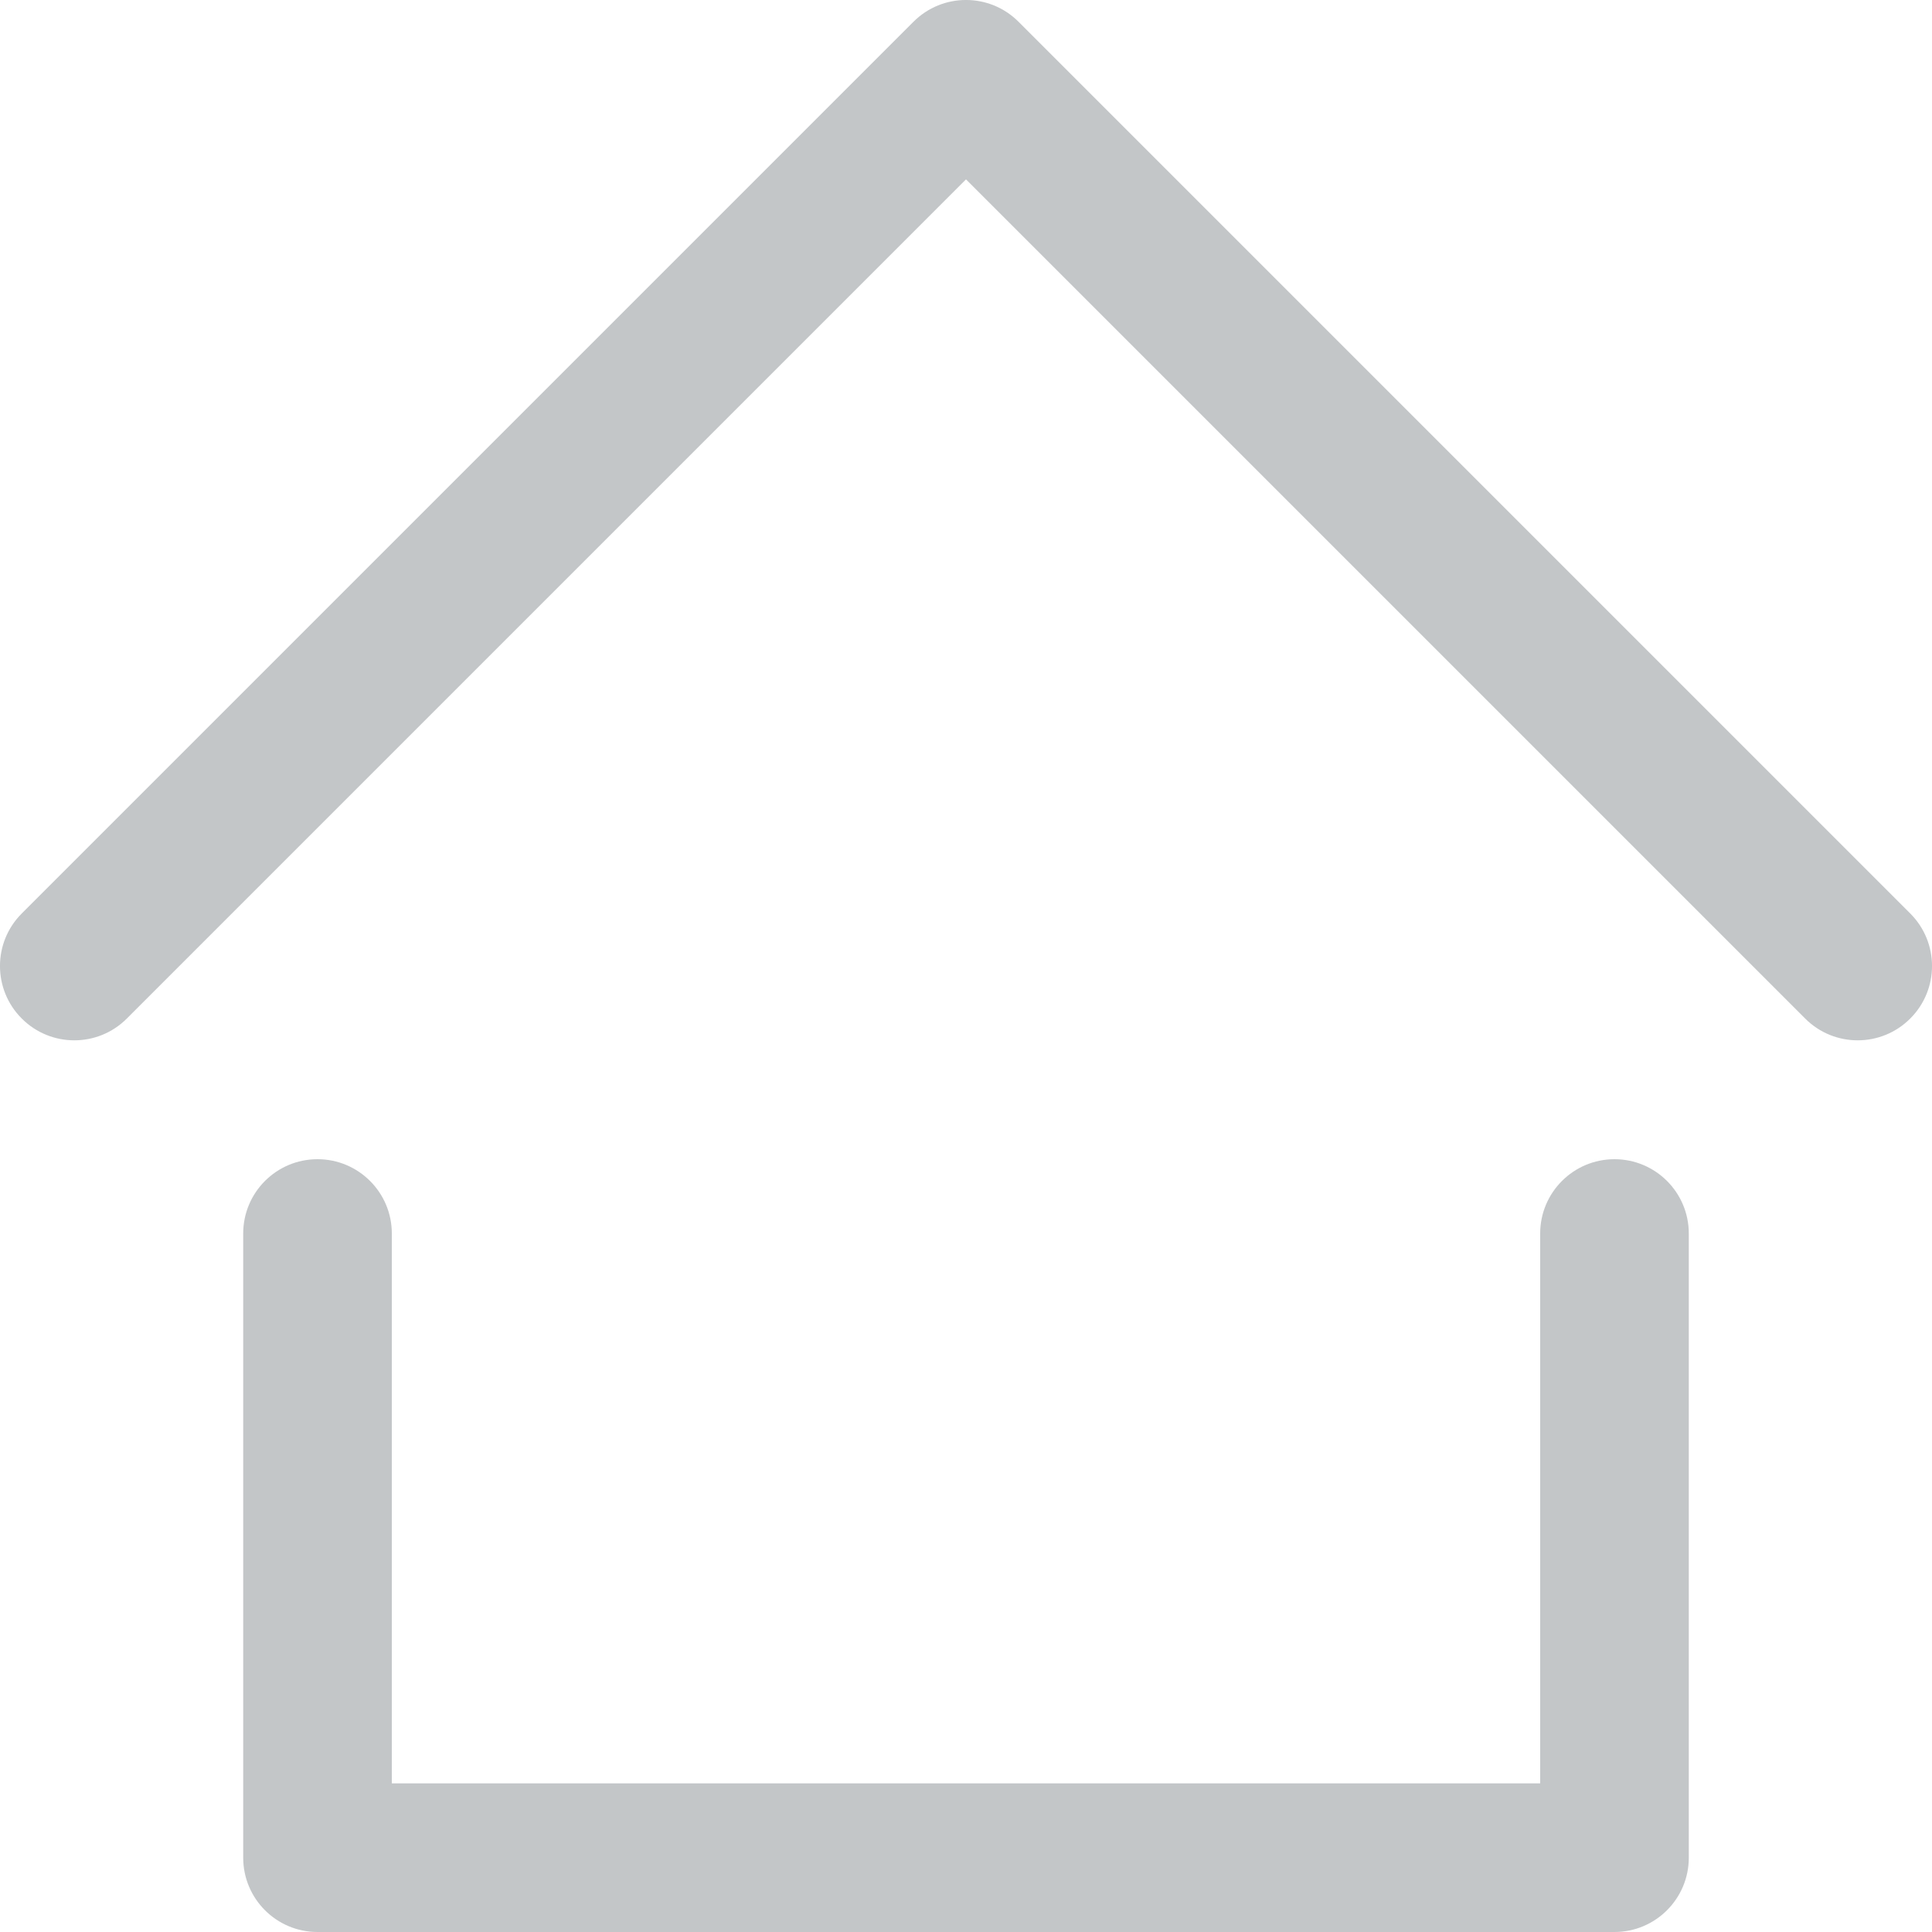
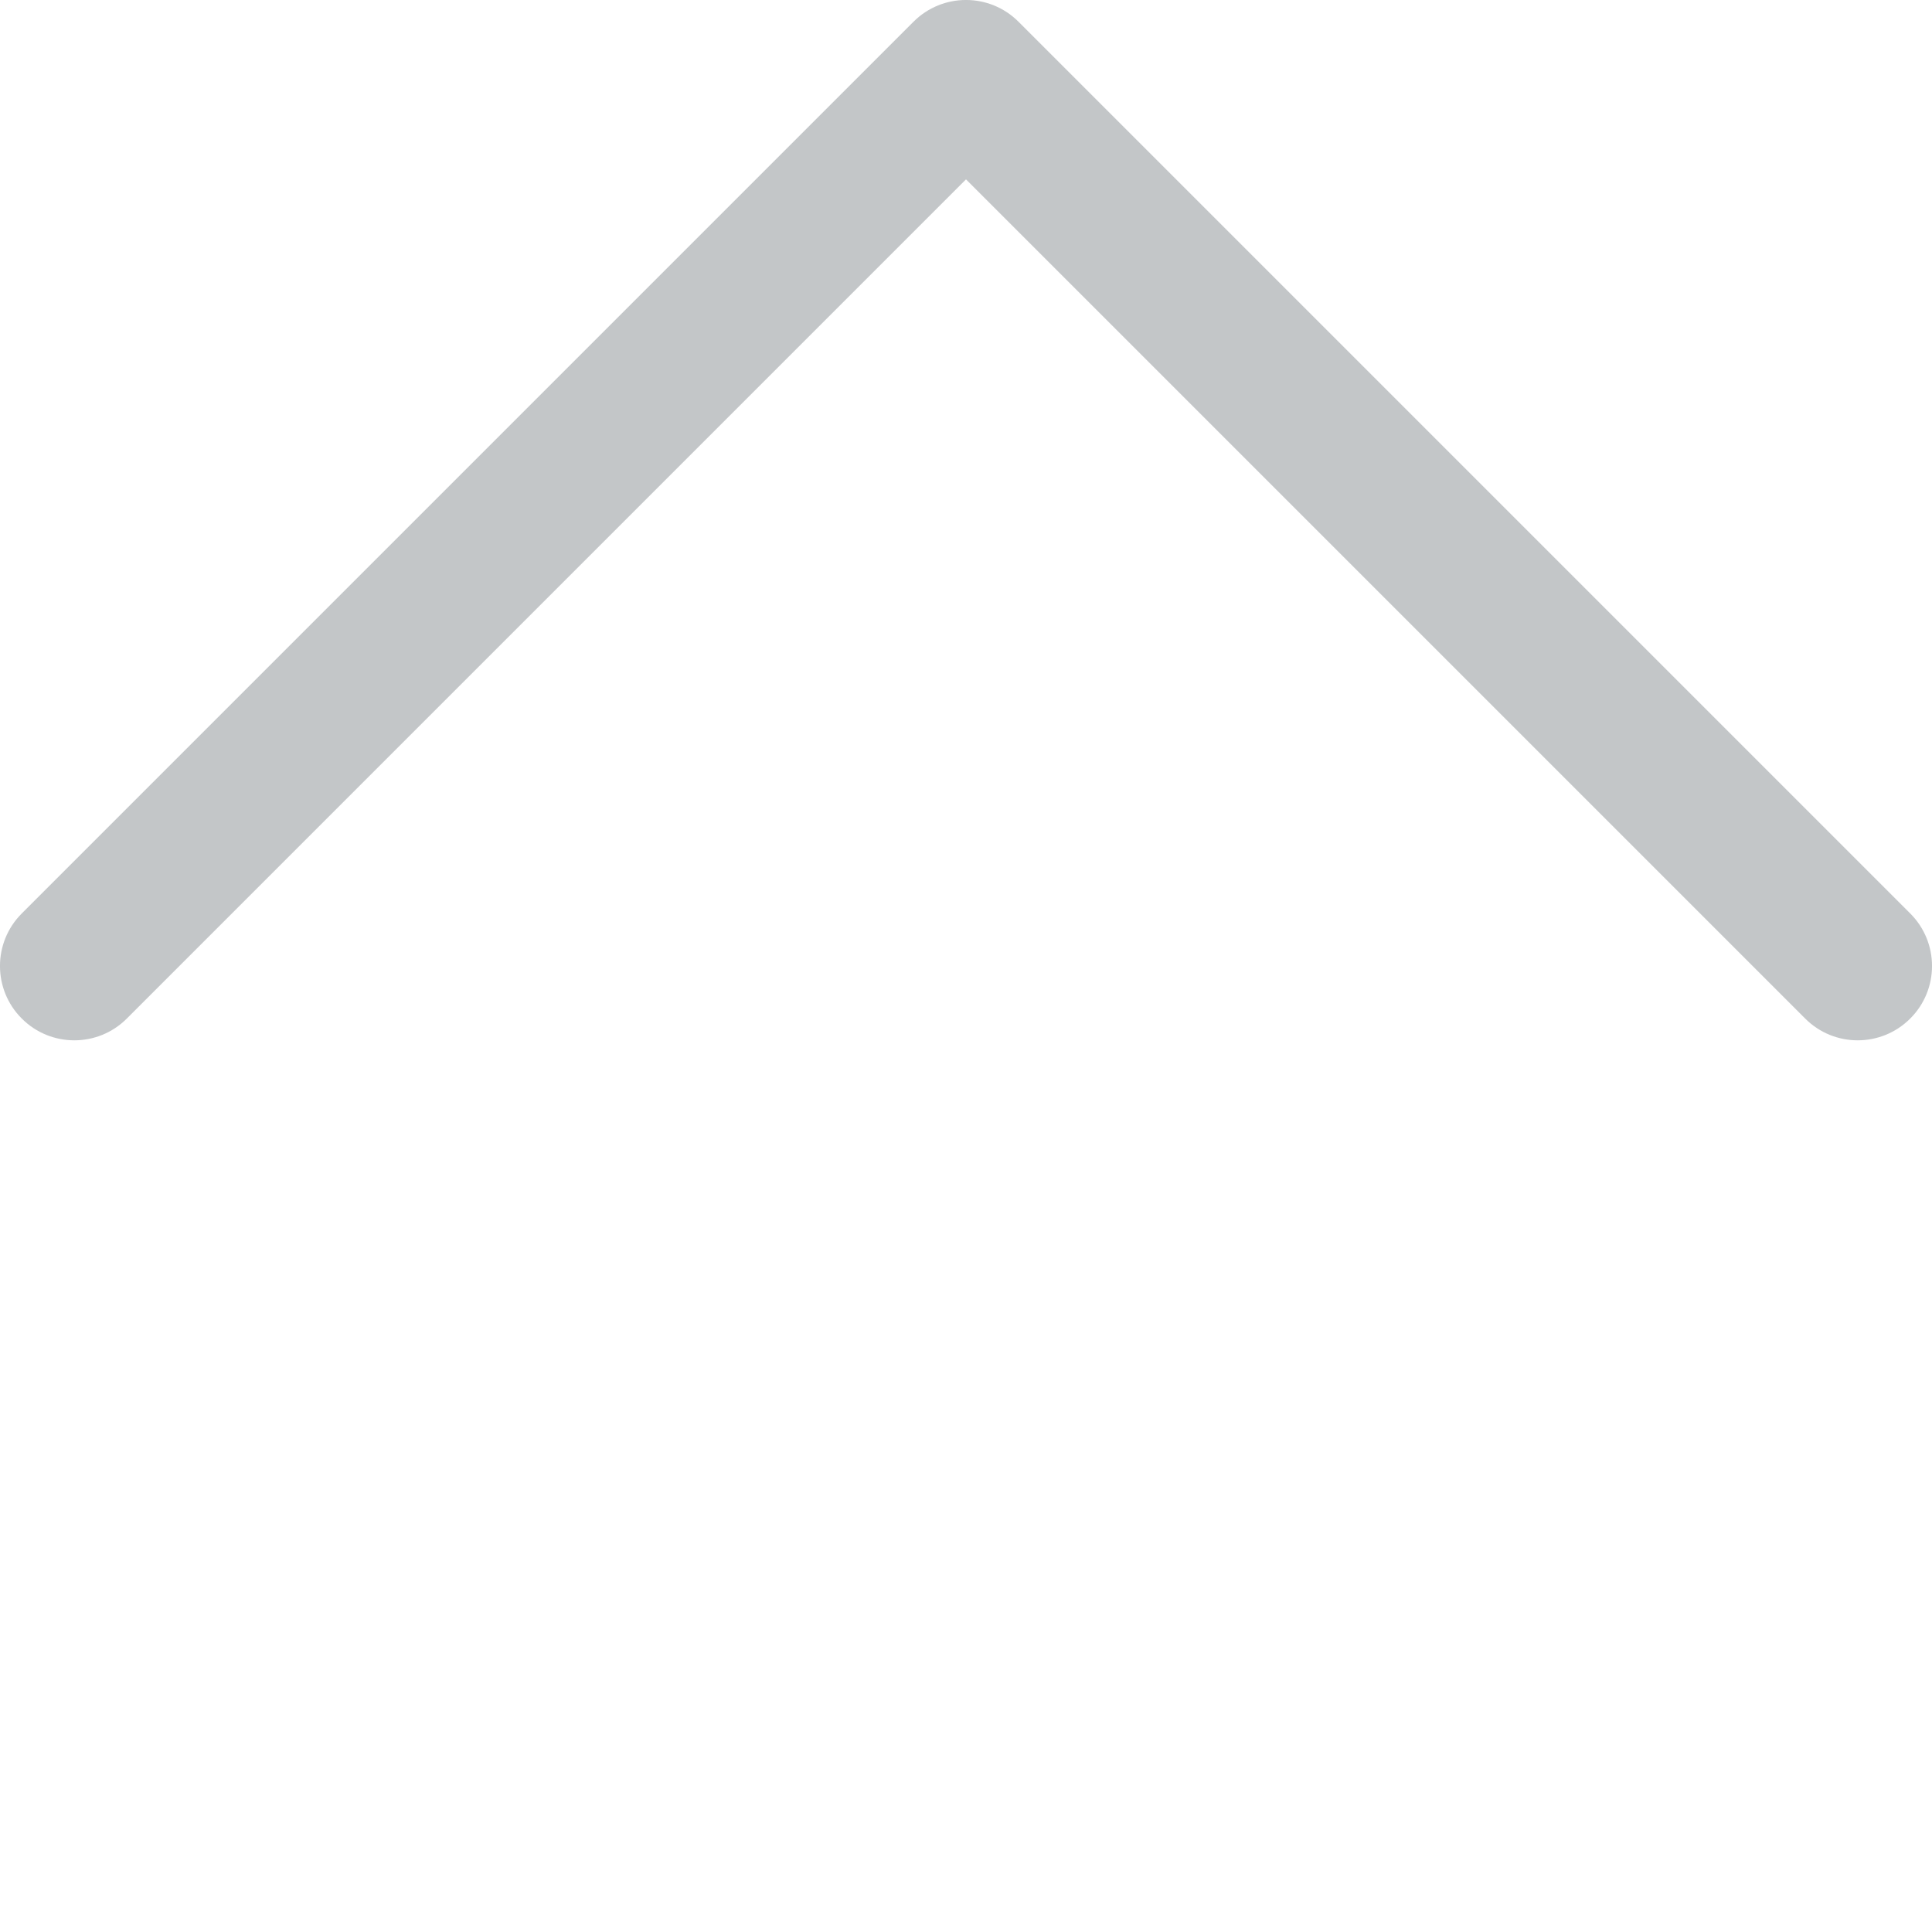
<svg xmlns="http://www.w3.org/2000/svg" width="26" height="26" viewBox="0 0 26 26" fill="none">
-   <path fill-rule="evenodd" clip-rule="evenodd" d="M4.273 15.6C4.825 15.6 5.273 16.048 5.273 16.6V24H20.727V16.6C20.727 16.048 21.175 15.6 21.727 15.6C22.279 15.6 22.727 16.048 22.727 16.6V25C22.727 25.552 22.279 26 21.727 26H4.273C3.72 26 3.273 25.552 3.273 25V16.6C3.273 16.048 3.72 15.6 4.273 15.6Z" fill="#C3C6C8" />
  <path fill-rule="evenodd" clip-rule="evenodd" d="M12.293 0.293C12.683 -0.098 13.317 -0.098 13.707 0.293L25.707 12.293C26.098 12.683 26.098 13.317 25.707 13.707C25.317 14.098 24.683 14.098 24.293 13.707L13 2.414L1.707 13.707C1.317 14.098 0.683 14.098 0.293 13.707C-0.098 13.317 -0.098 12.683 0.293 12.293L12.293 0.293Z" fill="#C3C6C8" />
</svg>